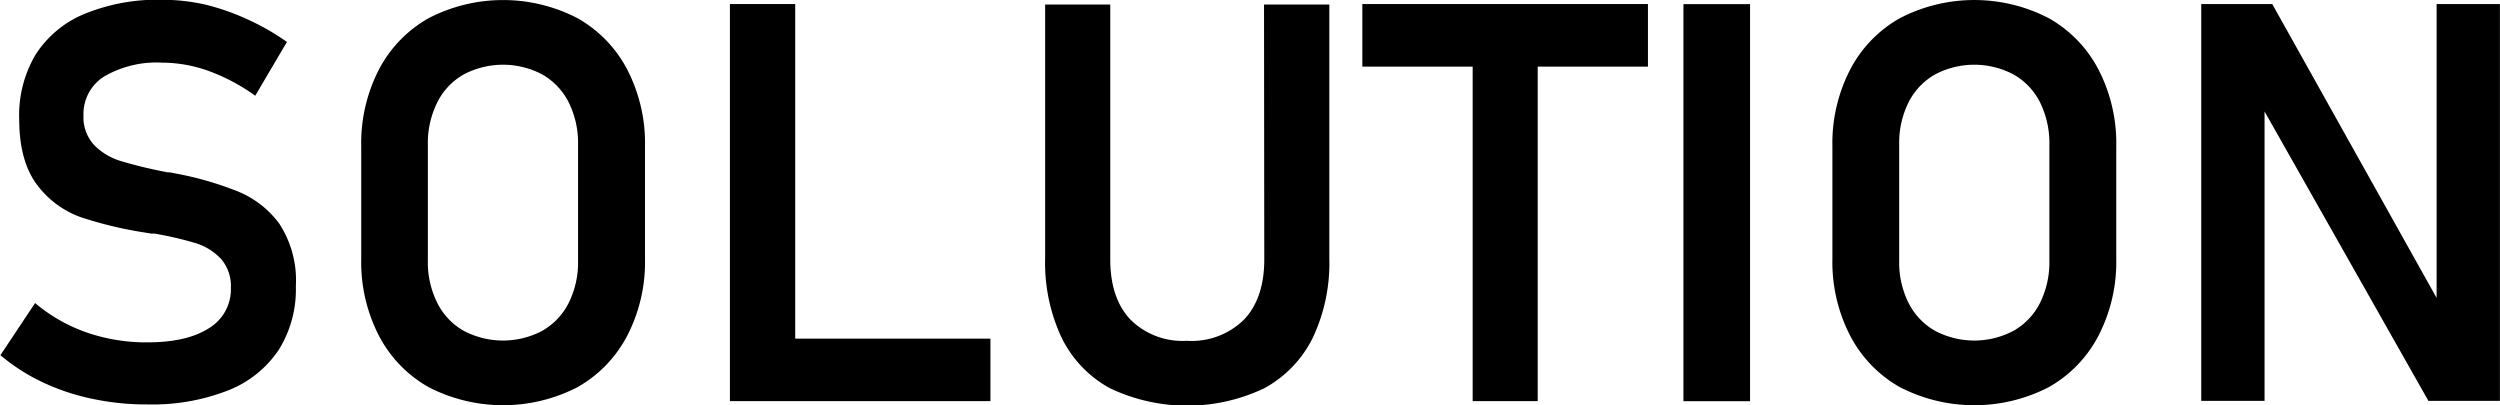
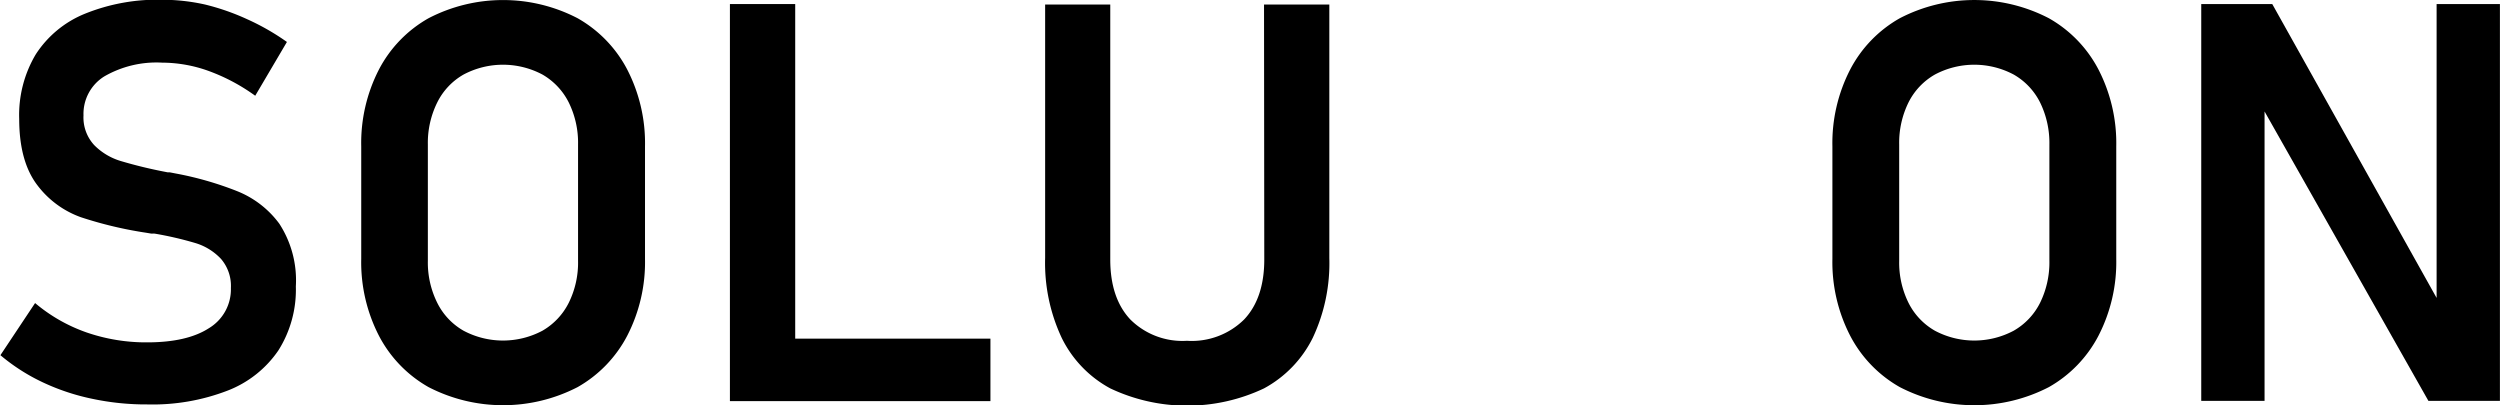
<svg xmlns="http://www.w3.org/2000/svg" id="solution" viewBox="0 0 302.09 48.97">
-   <path d="M620.37,262.55a40,40,0,0,0-7.45-2.14l-.36-.07-.36-.07-.25,0-.25-.05a55.17,55.17,0,0,1-5.39-1.31,7.54,7.54,0,0,1-3.22-1.93,4.92,4.92,0,0,1-1.29-3.59v0a5.32,5.32,0,0,1,2.5-4.7,12.59,12.59,0,0,1,7-1.67,16.68,16.68,0,0,1,5.61,1,23,23,0,0,1,5.64,3l3.83-6.5a28.55,28.55,0,0,0-4.83-2.76A28.09,28.09,0,0,0,616.5,240a23.87,23.87,0,0,0-5.16-.58,23.38,23.38,0,0,0-9.37,1.69,12.79,12.79,0,0,0-5.94,4.91,14.31,14.31,0,0,0-2,7.79v0c0,3.43.73,6.09,2.18,8a11.39,11.39,0,0,0,5.28,3.89,47.86,47.86,0,0,0,7.92,1.88l.59.1.2,0a.69.69,0,0,1,.2,0,41.79,41.79,0,0,1,4.92,1.14,7,7,0,0,1,3.1,1.92,5,5,0,0,1,1.19,3.51v0a5.48,5.48,0,0,1-2.66,4.86q-2.65,1.71-7.47,1.71a22.06,22.06,0,0,1-7.31-1.2,19.72,19.72,0,0,1-6.22-3.55l-4.19,6.3a23.34,23.34,0,0,0,5.1,3.27,26.67,26.67,0,0,0,6,2,31.31,31.31,0,0,0,6.65.68,25.19,25.19,0,0,0,9.7-1.67,13.15,13.15,0,0,0,6.14-4.86,13.73,13.73,0,0,0,2.11-7.69v-.07a12.55,12.55,0,0,0-2-7.55A11.71,11.71,0,0,0,620.37,262.55Z" transform="translate(-591.71 -239.45)" />
+   <path d="M620.37,262.55a40,40,0,0,0-7.45-2.14l-.36-.07-.36-.07-.25,0-.25-.05a55.17,55.17,0,0,1-5.39-1.31,7.54,7.54,0,0,1-3.22-1.93,4.92,4.92,0,0,1-1.29-3.59a5.32,5.32,0,0,1,2.5-4.7,12.59,12.59,0,0,1,7-1.67,16.68,16.68,0,0,1,5.61,1,23,23,0,0,1,5.64,3l3.83-6.5a28.55,28.55,0,0,0-4.83-2.76A28.09,28.09,0,0,0,616.5,240a23.87,23.87,0,0,0-5.16-.58,23.38,23.38,0,0,0-9.37,1.69,12.79,12.79,0,0,0-5.94,4.91,14.31,14.31,0,0,0-2,7.79v0c0,3.43.73,6.09,2.18,8a11.39,11.39,0,0,0,5.28,3.89,47.86,47.86,0,0,0,7.92,1.88l.59.1.2,0a.69.69,0,0,1,.2,0,41.79,41.79,0,0,1,4.92,1.14,7,7,0,0,1,3.1,1.92,5,5,0,0,1,1.19,3.51v0a5.48,5.48,0,0,1-2.66,4.86q-2.65,1.71-7.47,1.71a22.06,22.06,0,0,1-7.31-1.2,19.72,19.72,0,0,1-6.22-3.55l-4.19,6.3a23.34,23.34,0,0,0,5.1,3.27,26.67,26.67,0,0,0,6,2,31.31,31.31,0,0,0,6.65.68,25.19,25.19,0,0,0,9.7-1.67,13.15,13.15,0,0,0,6.14-4.86,13.73,13.73,0,0,0,2.11-7.69v-.07a12.55,12.55,0,0,0-2-7.55A11.71,11.71,0,0,0,620.37,262.55Z" transform="translate(-591.71 -239.45)" />
  <path d="M661.5,241.65a19.55,19.55,0,0,0-18,0,15.16,15.16,0,0,0-6,6.2,19.39,19.39,0,0,0-2.14,9.29v13.59a19.39,19.39,0,0,0,2.14,9.29,15.18,15.18,0,0,0,6,6.21,19.63,19.63,0,0,0,18,0,15.22,15.22,0,0,0,6-6.21,19.39,19.39,0,0,0,2.15-9.29V257.14a19.39,19.39,0,0,0-2.15-9.29A15.2,15.2,0,0,0,661.5,241.65Zm.06,29.32a10.93,10.93,0,0,1-1.12,5.06,8.05,8.05,0,0,1-3.18,3.38,10.16,10.16,0,0,1-9.54,0,7.93,7.93,0,0,1-3.18-3.38,10.93,10.93,0,0,1-1.13-5.06V256.91a11,11,0,0,1,1.13-5.07,7.93,7.93,0,0,1,3.18-3.38,10.16,10.16,0,0,1,9.54,0,8.05,8.05,0,0,1,3.18,3.38,11,11,0,0,1,1.12,5.07Z" transform="translate(-591.71 -239.45)" />
  <polygon points="96.09 0.49 88.2 0.49 88.2 48.47 91.9 48.47 96.09 48.47 119.68 48.47 119.68 40.92 96.09 40.92 96.09 0.49" />
  <path d="M744.48,270.8q0,4.68-2.44,7.26a9,9,0,0,1-6.9,2.57,8.92,8.92,0,0,1-6.84-2.57q-2.43-2.58-2.43-7.26V240H718v30.62a21.32,21.32,0,0,0,2,9.65,13.87,13.87,0,0,0,5.87,6.11,21.69,21.69,0,0,0,18.58,0,14,14,0,0,0,5.89-6.11,21.19,21.19,0,0,0,2-9.65V240h-7.89Z" transform="translate(-591.71 -239.45)" />
-   <polygon points="164.62 8.05 177.95 8.05 177.95 48.47 185.81 48.47 185.81 8.05 199.13 8.05 199.13 0.49 164.62 0.49 164.62 8.05" />
-   <rect x="203.42" y="0.5" width="8.05" height="47.98" />
  <path d="M839.28,241.65a19.53,19.53,0,0,0-18,0,15.16,15.16,0,0,0-6,6.2,19.39,19.39,0,0,0-2.15,9.29v13.59a19.39,19.39,0,0,0,2.15,9.29,15.18,15.18,0,0,0,6,6.21,19.61,19.61,0,0,0,18,0,15.18,15.18,0,0,0,6-6.21,19.39,19.39,0,0,0,2.15-9.29V257.14a19.39,19.39,0,0,0-2.15-9.29A15.16,15.16,0,0,0,839.28,241.65Zm.07,29.32a11.06,11.06,0,0,1-1.12,5.06,8,8,0,0,1-3.19,3.38,10.14,10.14,0,0,1-9.53,0,8,8,0,0,1-3.19-3.38A10.93,10.93,0,0,1,821.2,271V256.91a11,11,0,0,1,1.12-5.07,8,8,0,0,1,3.19-3.38,10.14,10.14,0,0,1,9.53,0,8,8,0,0,1,3.19,3.38,11.13,11.13,0,0,1,1.12,5.07Z" transform="translate(-591.71 -239.45)" />
  <polygon points="294.43 0.49 294.43 36 274.57 0.49 265.99 0.49 265.99 48.44 273.64 48.44 273.64 13.47 293.44 48.44 302.08 48.44 302.08 0.49 294.43 0.49" />
</svg>